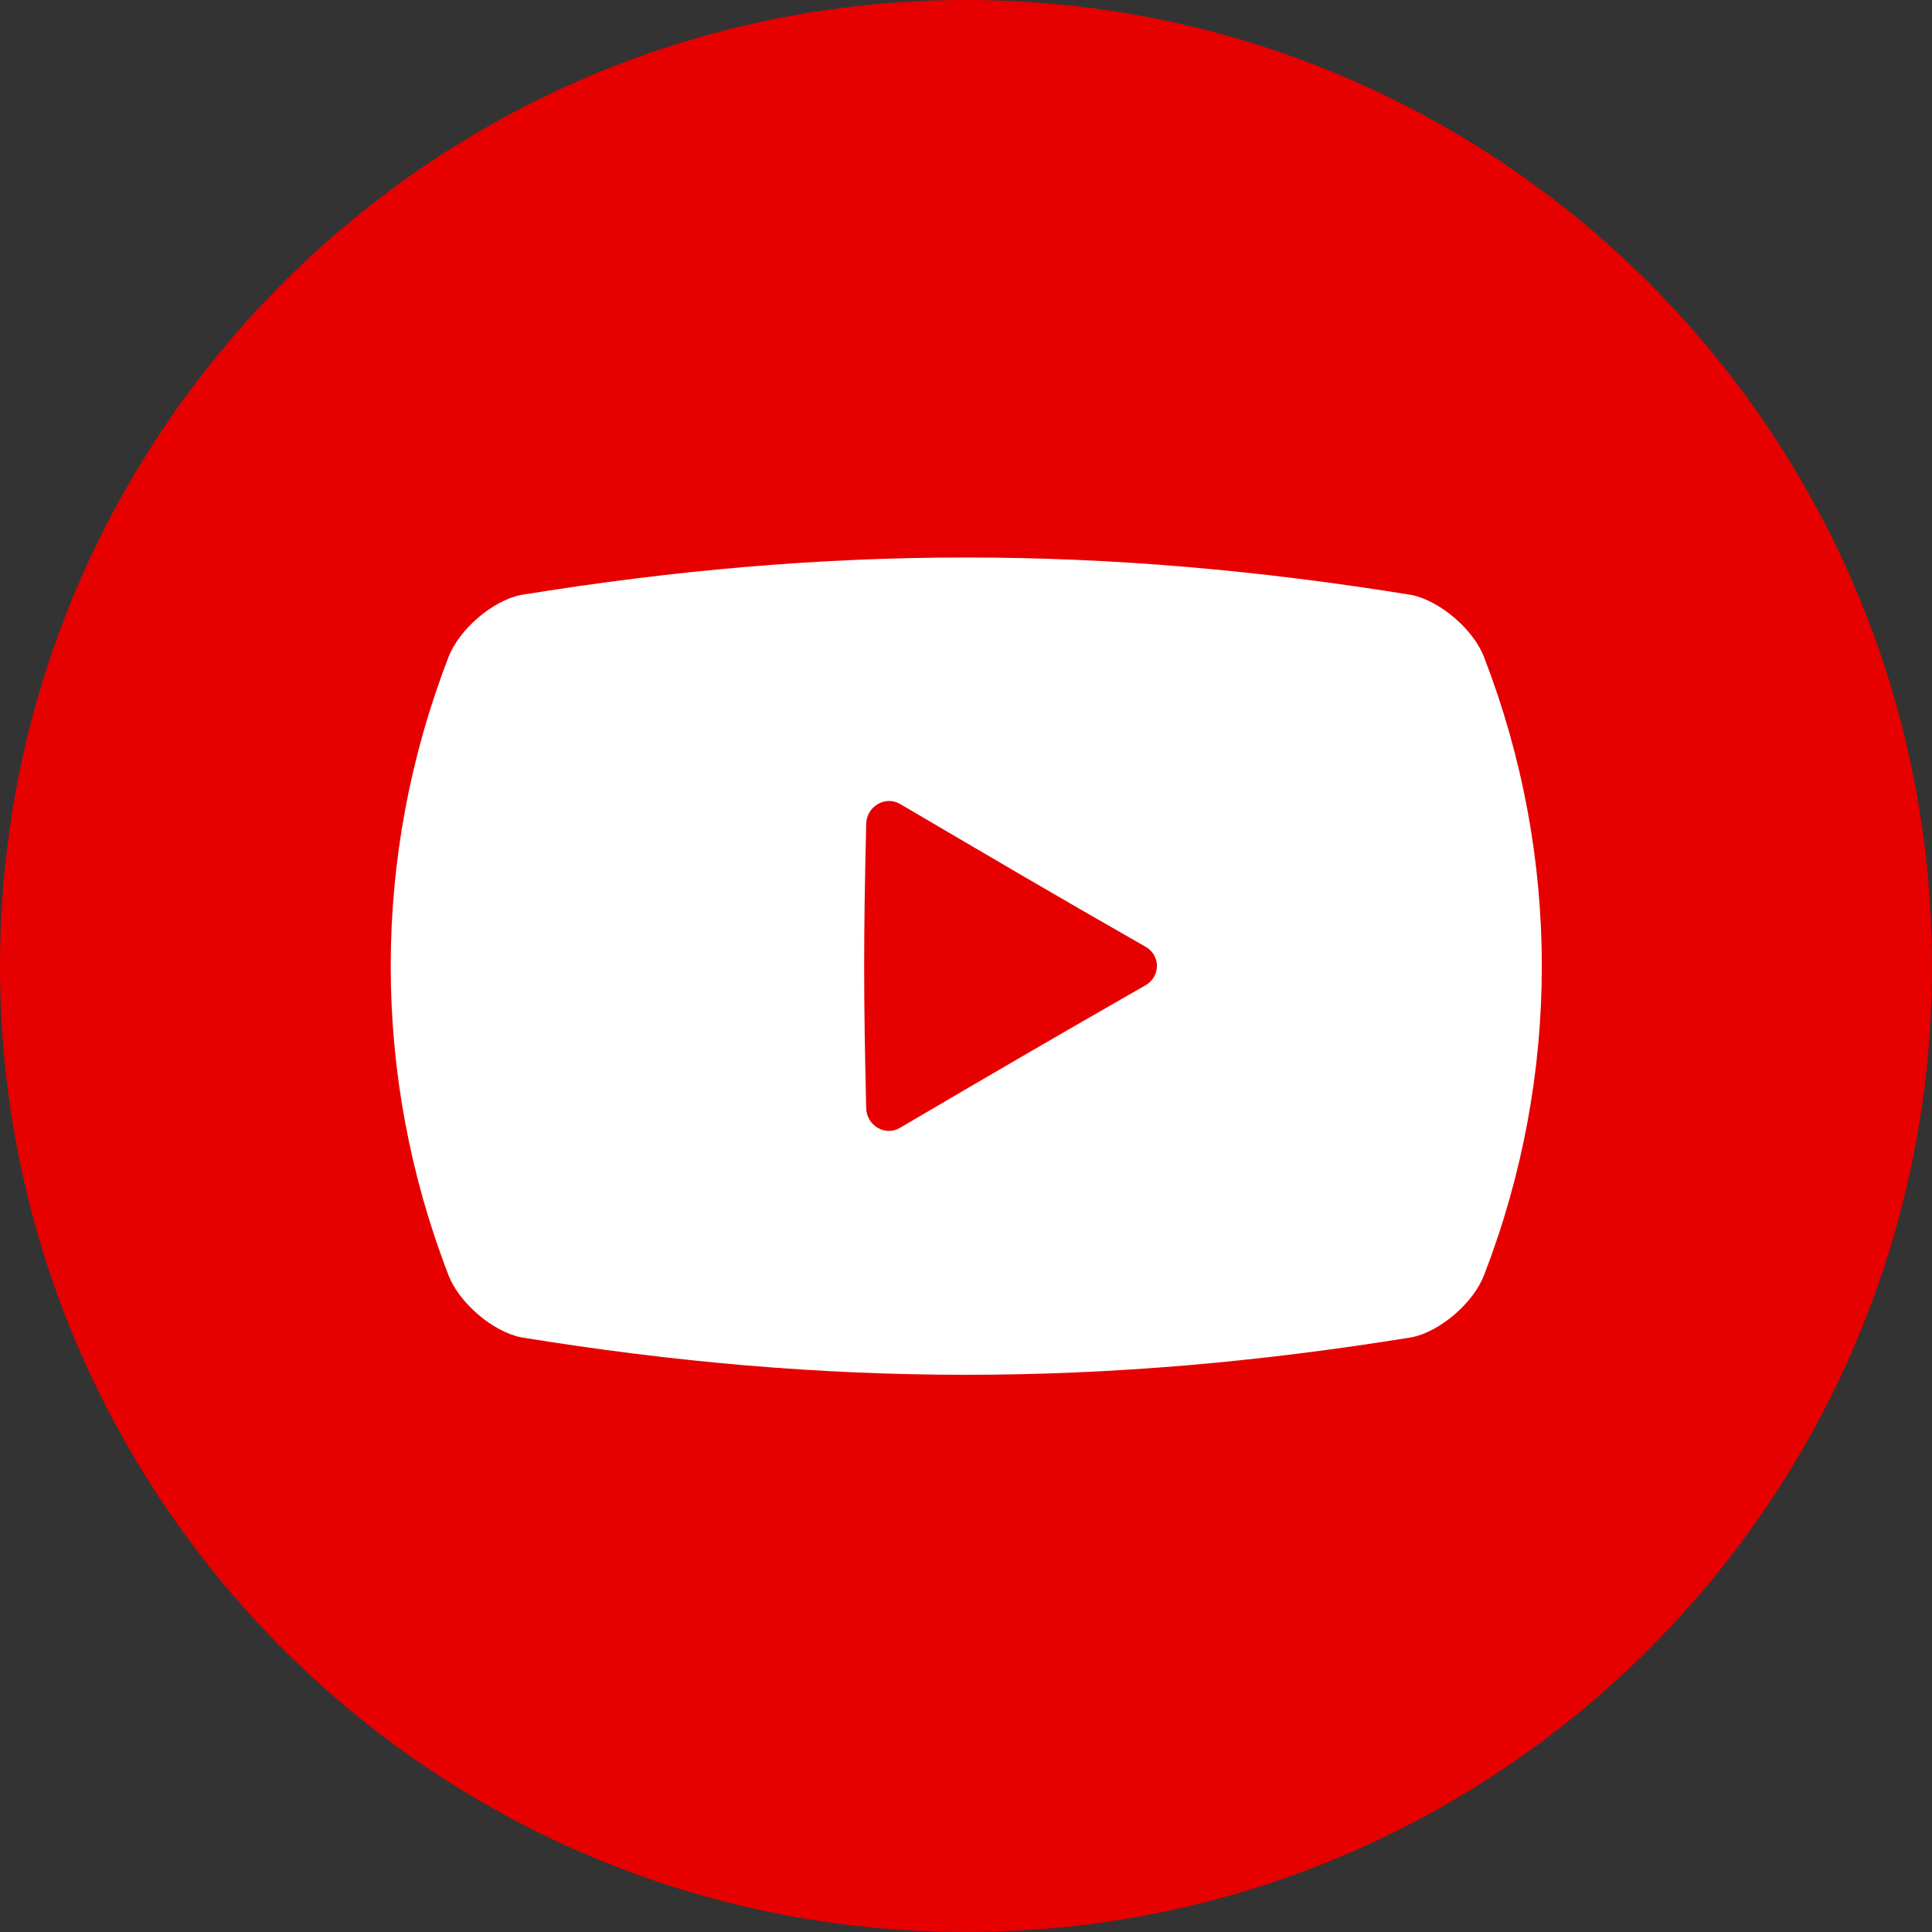
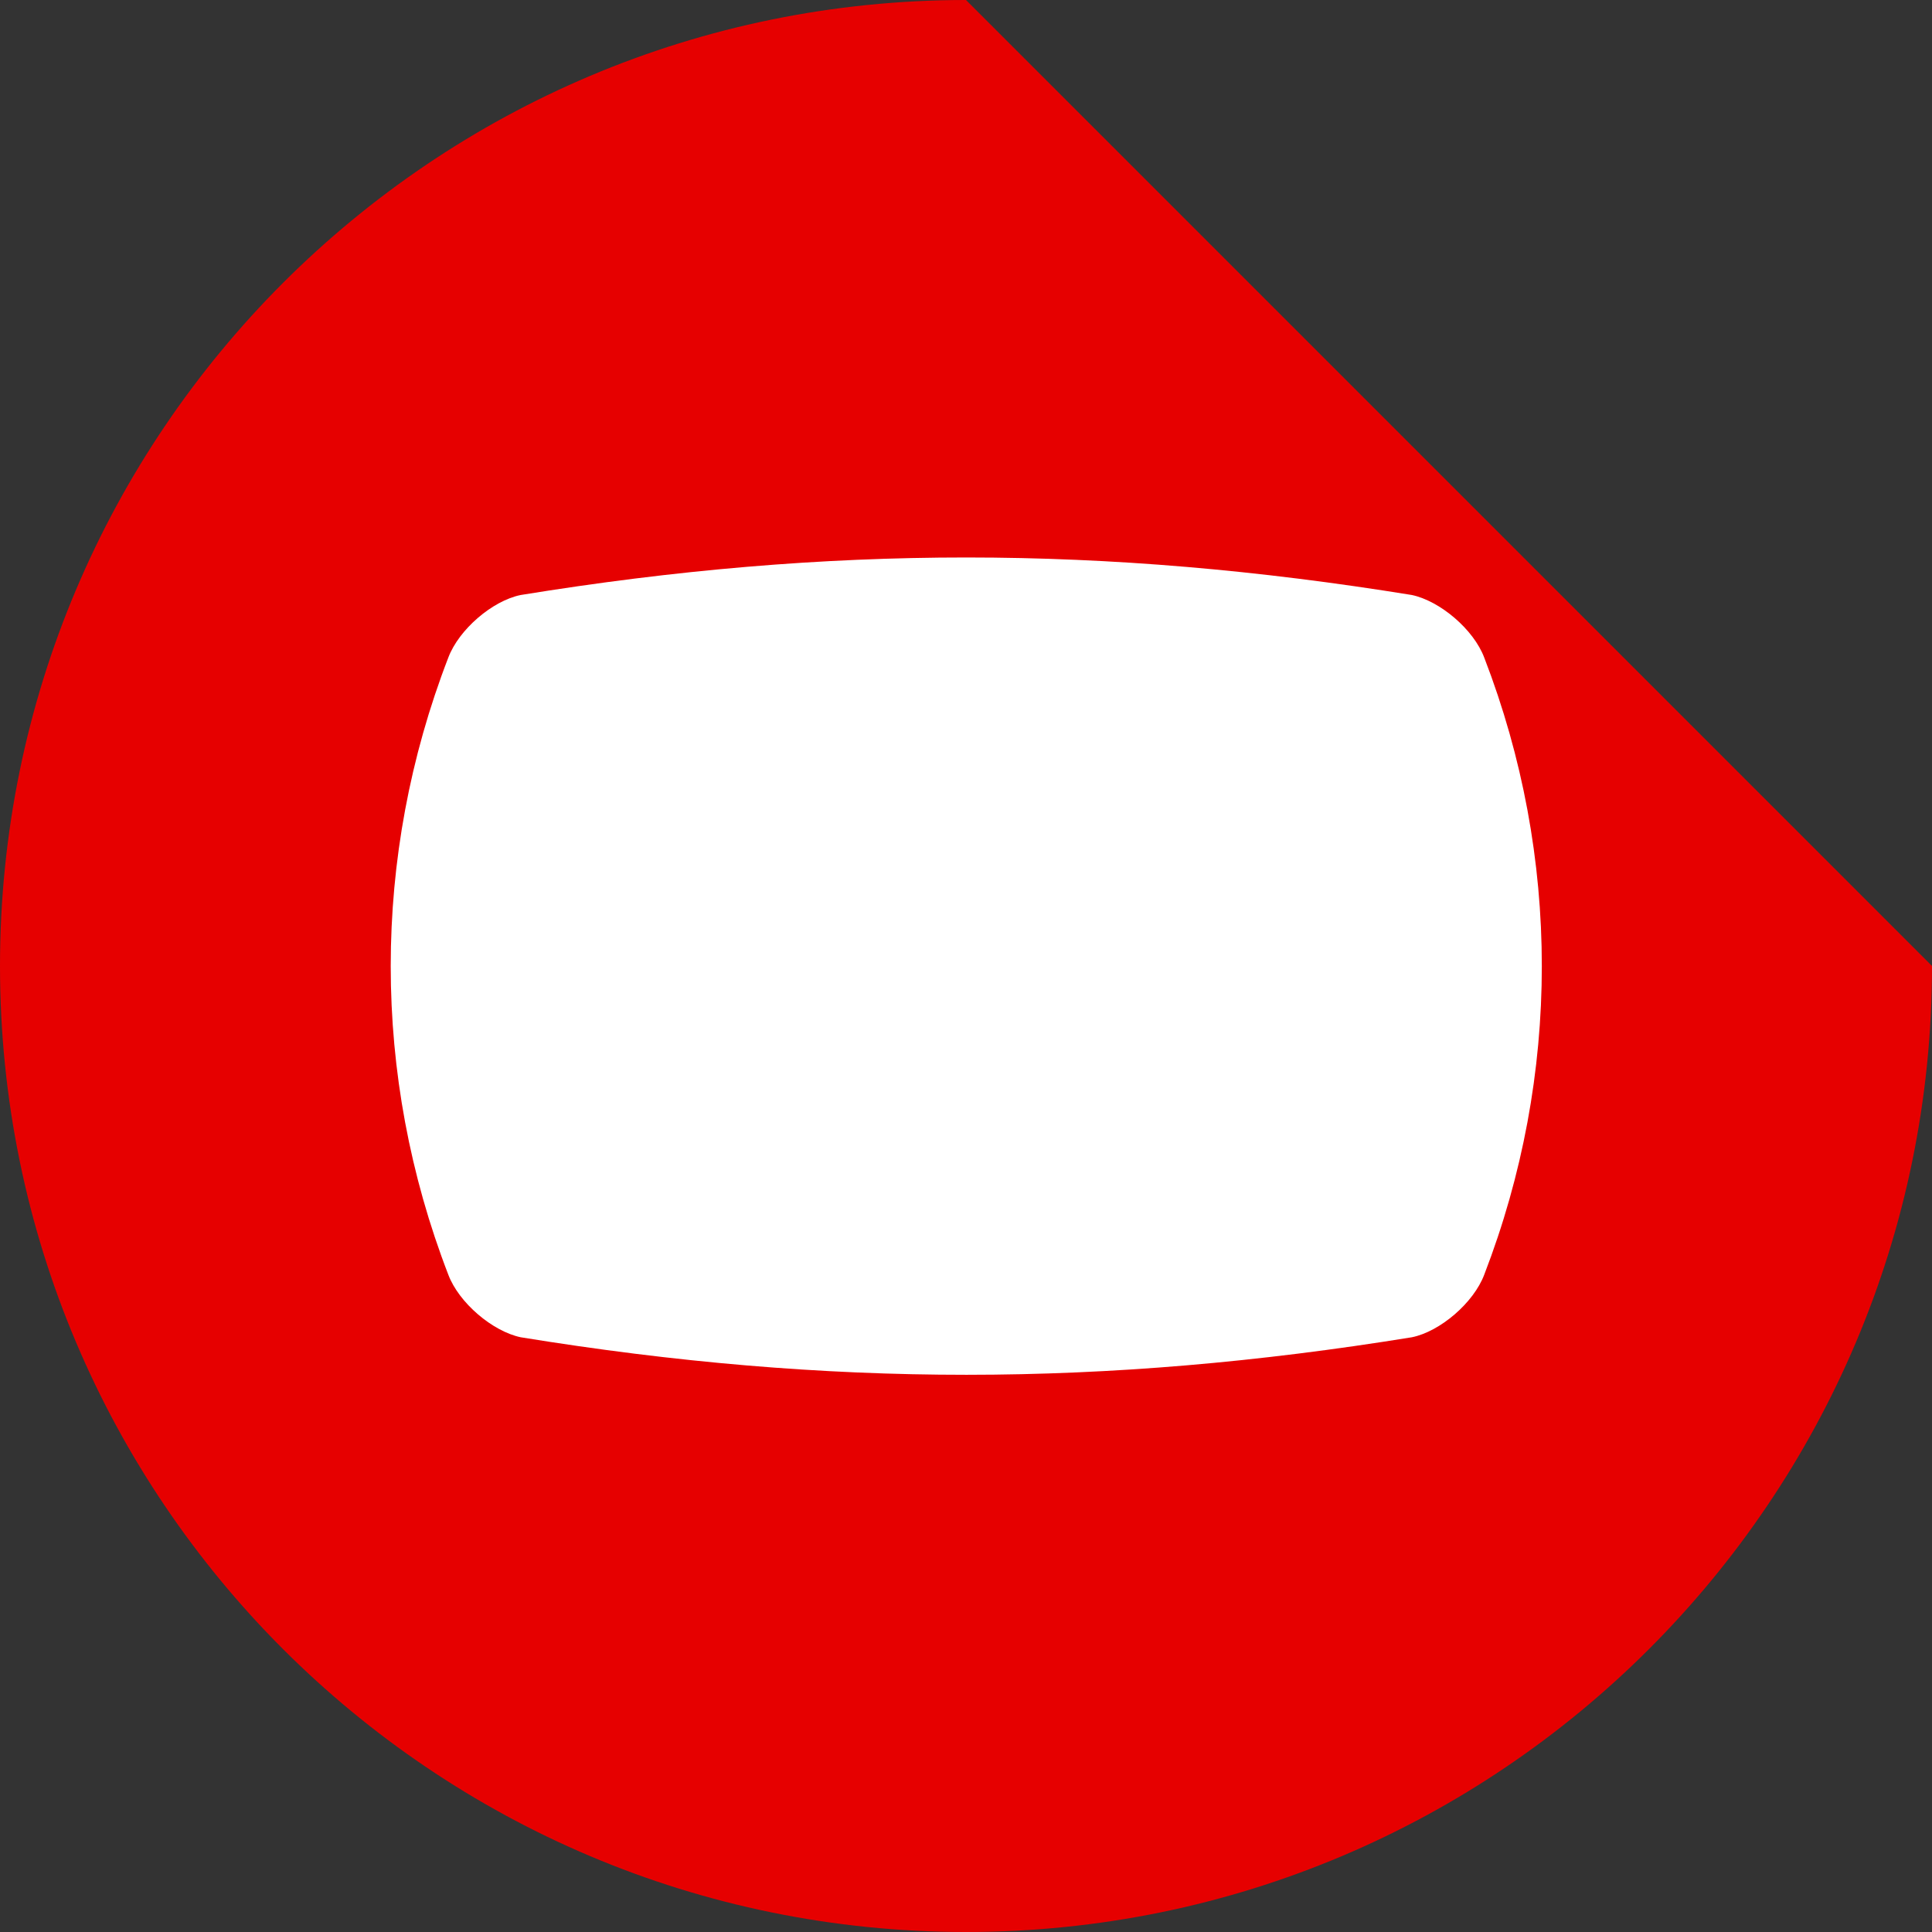
<svg xmlns="http://www.w3.org/2000/svg" id="b" data-name="レイヤー 2" width="71.24" height="71.24" viewBox="0 0 71.24 71.24">
  <rect x="0" y="0" width="71.24" height="71.24" fill="#333333" stroke="none" />
  <g id="c" data-name="メイン">
    <g>
-       <path d="m35.62,0C15.95,0,0,15.95,0,35.62s15.95,35.62,35.62,35.62,35.62-15.95,35.62-35.62S55.29,0,35.62,0Z" fill="#e60000" />
+       <path d="m35.62,0C15.95,0,0,15.95,0,35.62s15.95,35.62,35.62,35.62,35.62-15.95,35.62-35.62Z" fill="#e60000" />
      <path d="m54.73,47c-.39,1.04-1.63,2.1-2.67,2.31-11.34,1.84-21.49,1.85-32.86,0-1.04-.22-2.28-1.27-2.67-2.31-2.83-7.33-2.83-15.42,0-22.75.39-1.04,1.63-2.1,2.67-2.31,11.38-1.85,21.52-1.84,32.86,0,1.04.22,2.28,1.27,2.67,2.31,2.83,7.33,2.83,15.42,0,22.75Z" fill="#fff" />
-       <path d="m42.24,34.91c-3.66-2.09-5.53-3.2-9.06-5.27-.54-.31-1.23.1-1.24.74-.1,4.19-.1,6.29,0,10.48.01.64.7,1.05,1.24.73,3.53-2.07,5.41-3.17,9.06-5.26.56-.32.56-1.11,0-1.42Z" fill="#e60000" />
    </g>
  </g>
</svg>